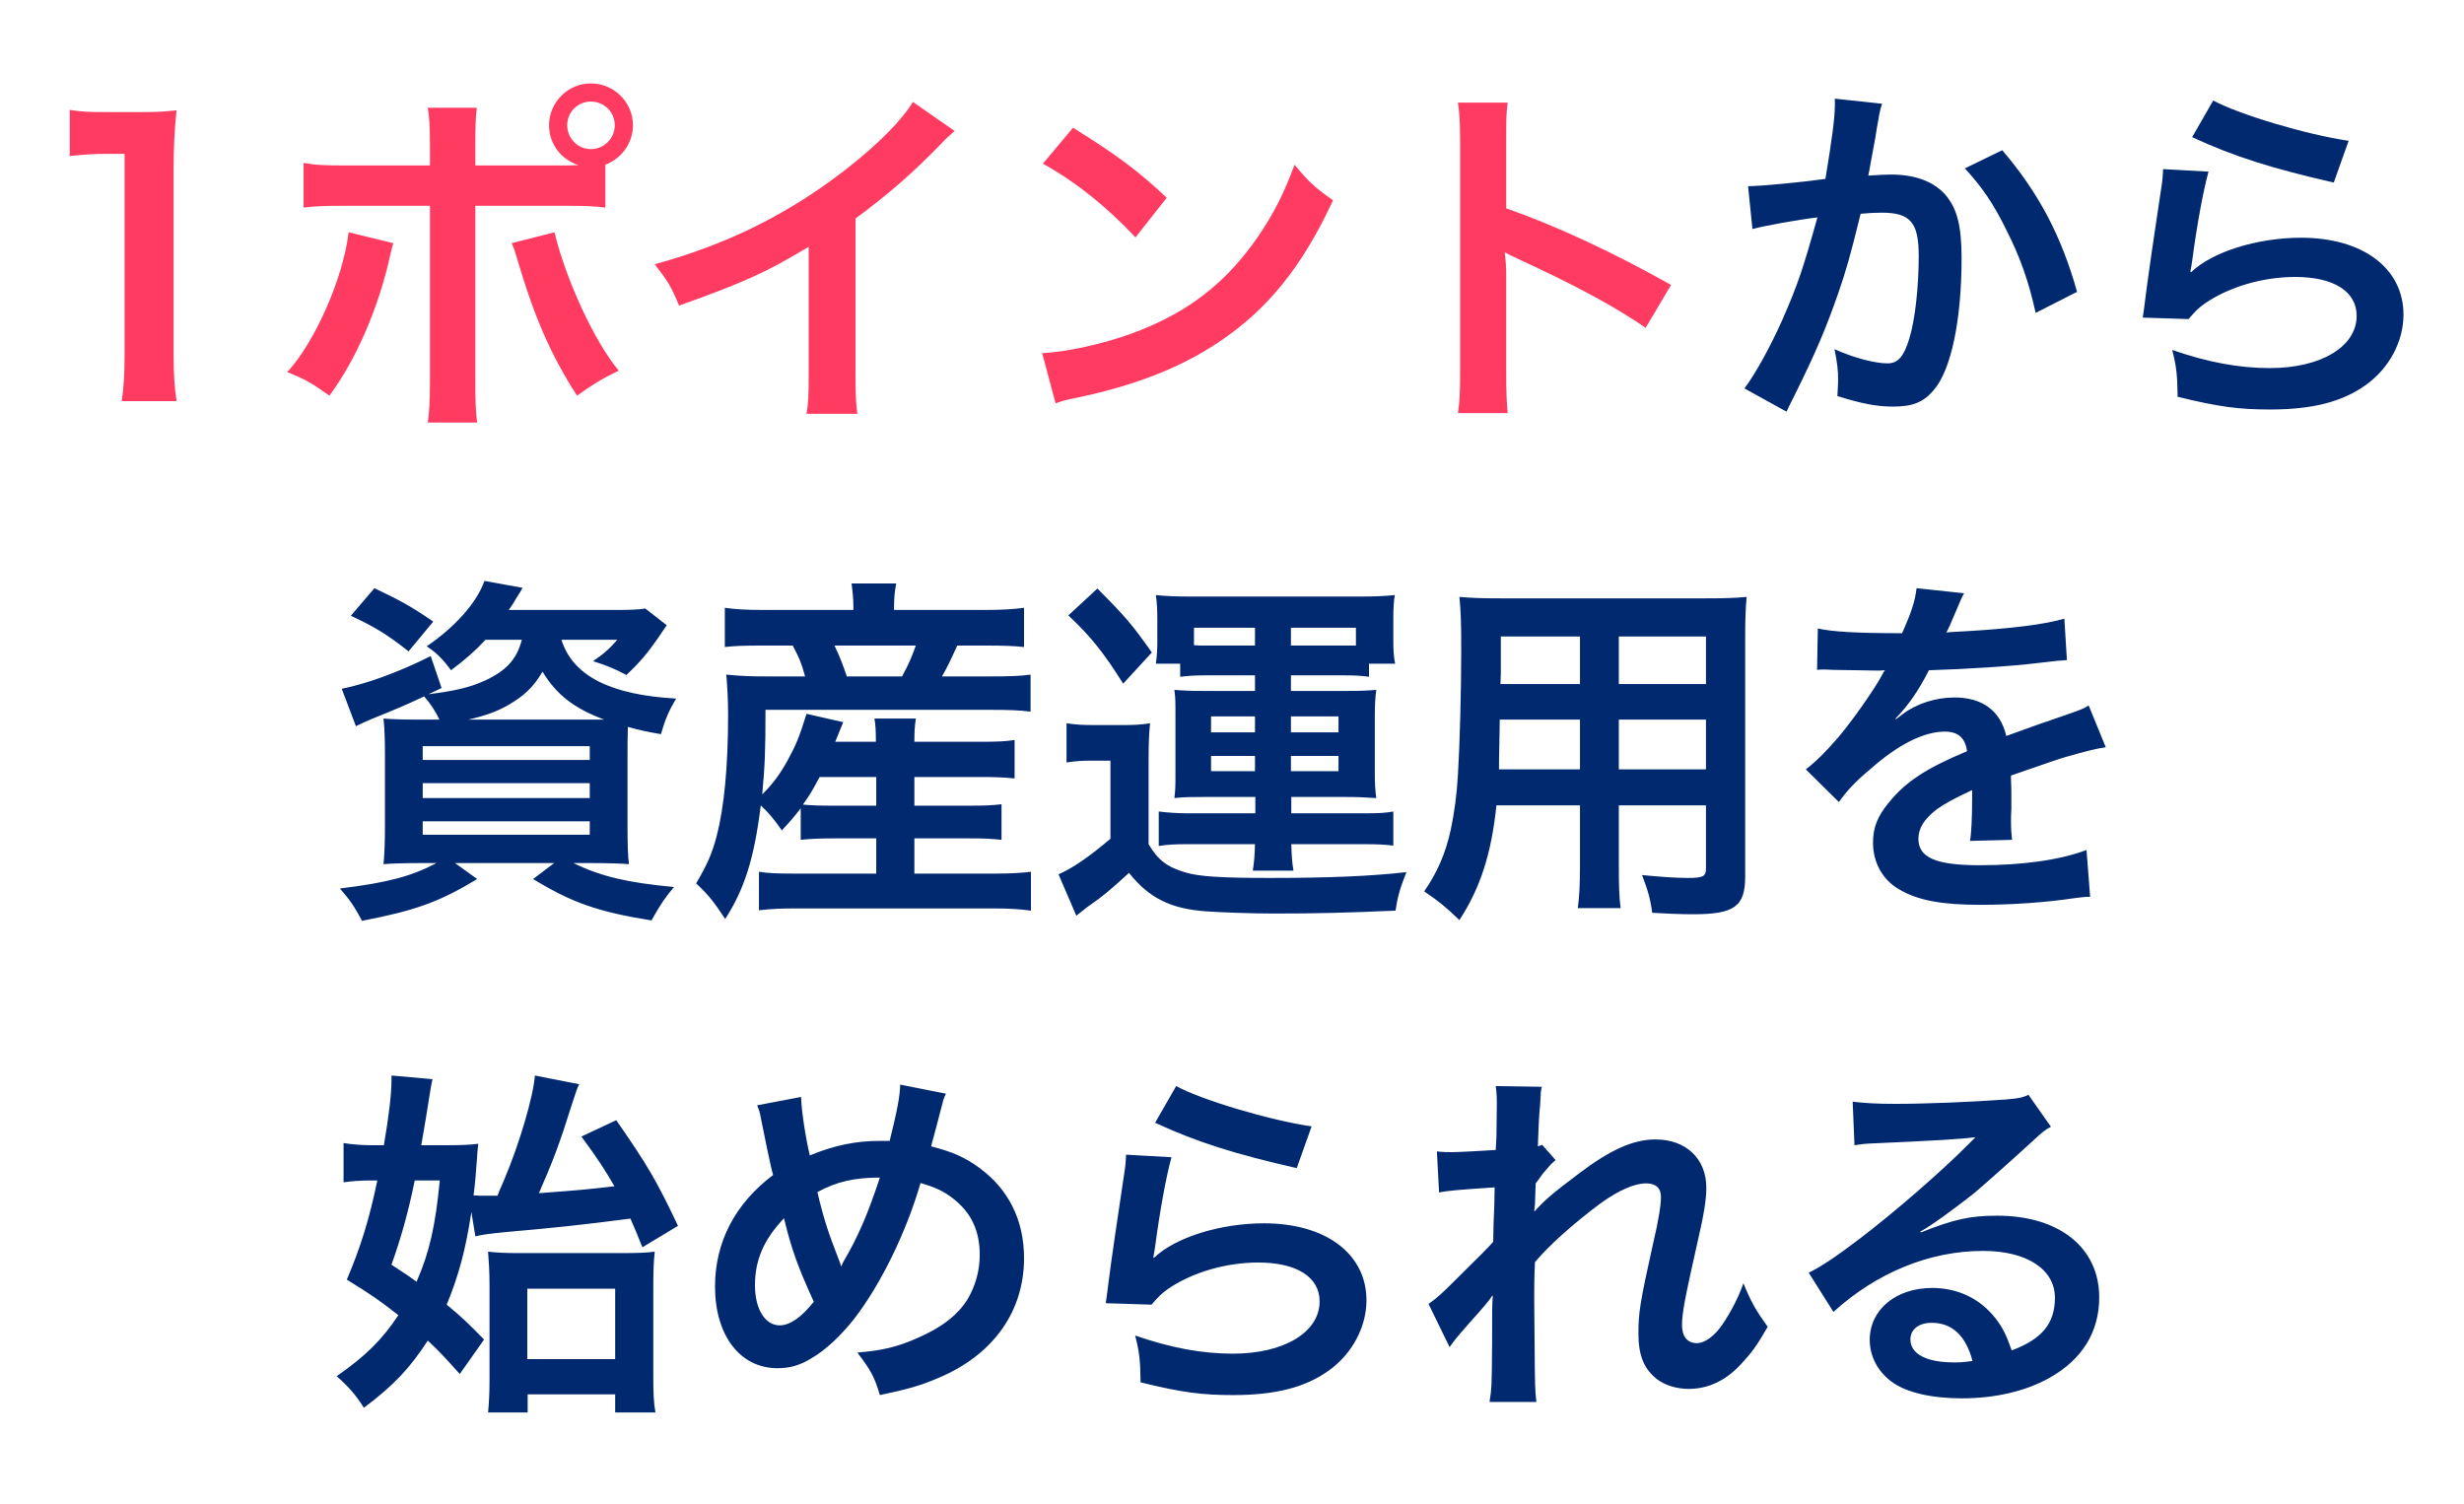
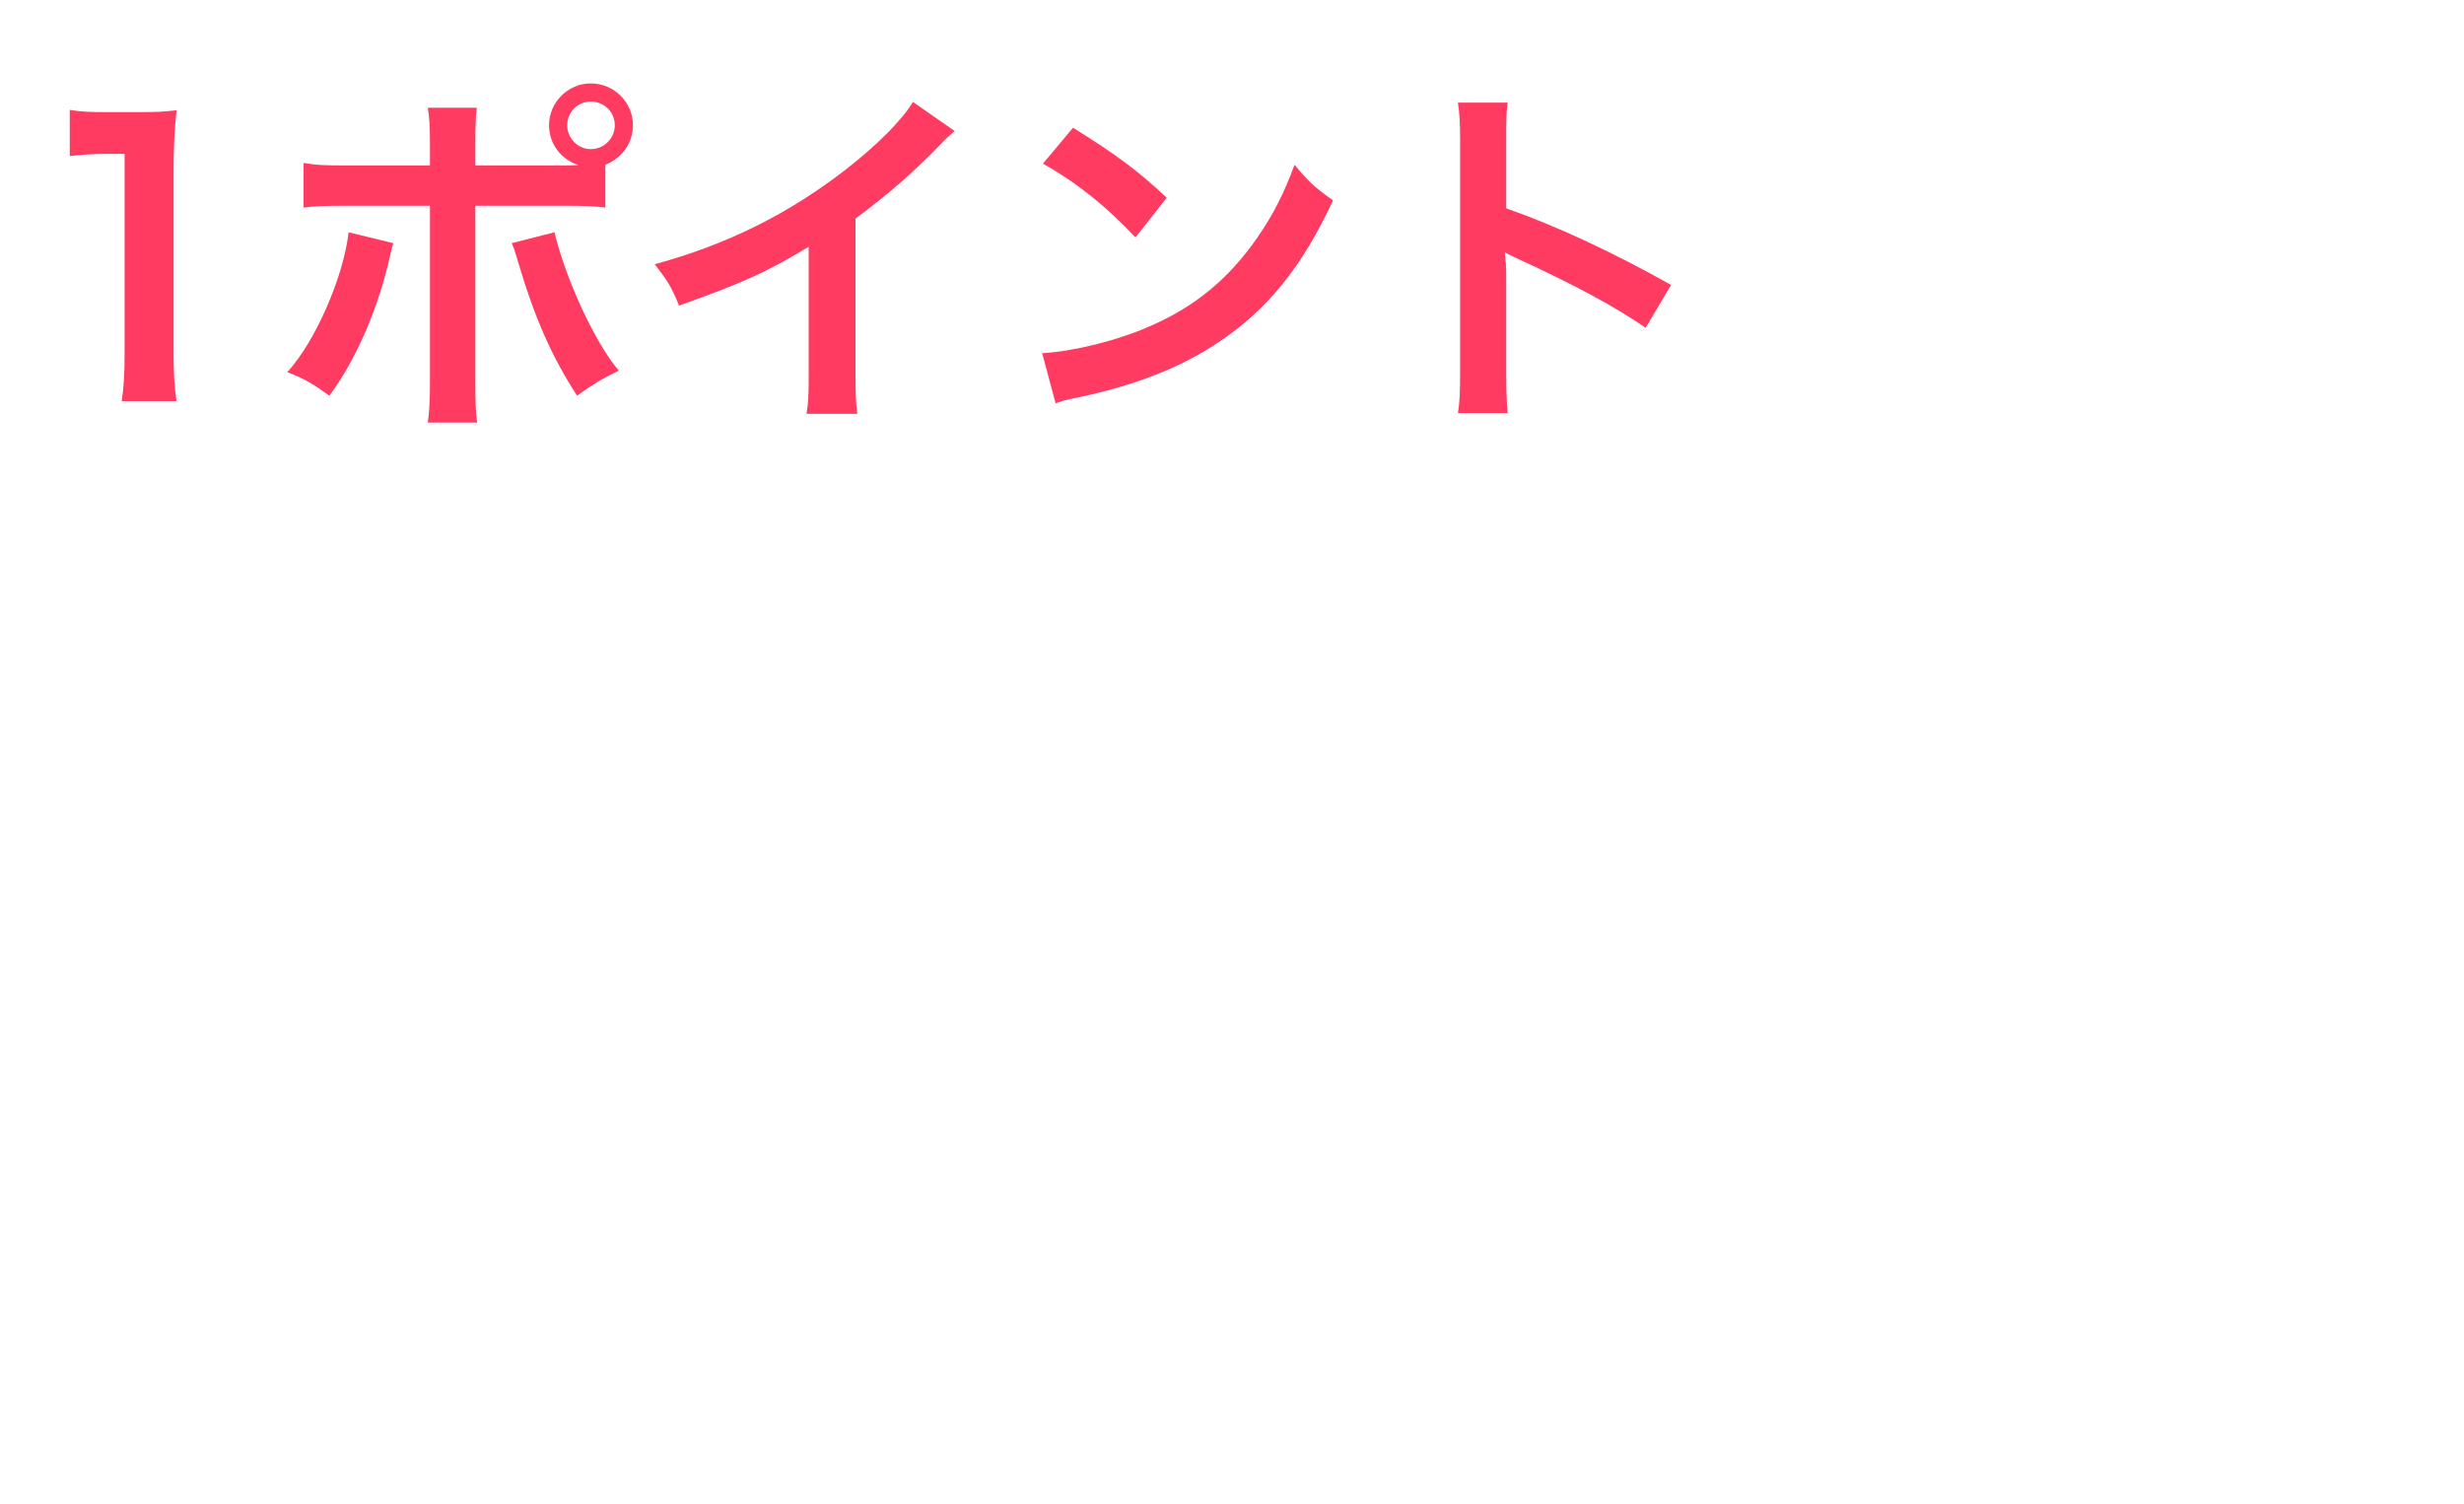
<svg xmlns="http://www.w3.org/2000/svg" width="95" height="58" viewBox="0 0 95 58" fill="none">
  <path d="M6.806 15.466H4.692C4.776 14.92 4.804 14.374 4.804 13.646V5.932H4.132C3.614 5.932 3.208 5.96 2.69 6.016V4.238C3.124 4.308 3.432 4.322 4.09 4.322H5.378C6.092 4.322 6.302 4.308 6.806 4.252C6.722 5.078 6.694 5.722 6.694 6.562V13.646C6.694 14.388 6.722 14.892 6.806 15.466ZM18.327 6.38H21.533C21.827 6.38 21.967 6.38 22.303 6.366C21.617 6.142 21.169 5.54 21.169 4.826C21.169 3.944 21.897 3.216 22.779 3.216C23.675 3.216 24.403 3.944 24.403 4.826C24.403 5.512 23.983 6.1 23.339 6.352V8.004C22.877 7.948 22.667 7.934 21.561 7.934H18.327V14.724C18.327 15.494 18.341 15.914 18.397 16.292H16.493C16.549 15.914 16.577 15.494 16.577 14.71V7.934H13.469C12.377 7.934 12.167 7.948 11.705 8.004V6.282C12.195 6.366 12.461 6.38 13.497 6.38H16.577V5.596C16.577 4.798 16.549 4.49 16.493 4.154H18.383C18.341 4.532 18.327 4.742 18.327 5.638V6.38ZM22.779 3.916C22.275 3.916 21.869 4.322 21.869 4.826C21.869 5.33 22.275 5.75 22.779 5.75C23.297 5.75 23.703 5.33 23.703 4.826C23.703 4.322 23.297 3.916 22.779 3.916ZM13.441 8.956L15.163 9.376C15.135 9.46 15.121 9.544 15.107 9.572C15.107 9.6 15.079 9.684 15.051 9.81C14.603 11.868 13.721 13.884 12.699 15.256C12.041 14.78 11.747 14.612 11.075 14.346C12.153 13.184 13.245 10.678 13.441 8.956ZM19.727 9.376L21.379 8.956C21.813 10.776 22.933 13.198 23.857 14.29C23.143 14.64 22.877 14.808 22.247 15.256C21.239 13.688 20.609 12.246 19.951 10.02C19.839 9.642 19.825 9.586 19.727 9.376ZM35.197 3.93L36.807 5.05C36.569 5.26 36.499 5.316 36.289 5.54C35.239 6.632 34.189 7.542 32.985 8.424V14.402C32.985 15.172 32.999 15.578 33.055 15.956H31.095C31.165 15.55 31.179 15.27 31.179 14.444V9.516C29.541 10.496 28.757 10.86 26.181 11.784C25.887 11.056 25.733 10.818 25.243 10.188C28.015 9.432 30.367 8.27 32.593 6.548C33.839 5.582 34.791 4.616 35.197 3.93ZM40.209 6.31L41.371 4.924C43.037 5.96 43.905 6.604 44.983 7.626L43.779 9.152C42.659 7.962 41.511 7.038 40.209 6.31ZM40.699 15.55L40.181 13.618C41.385 13.548 43.051 13.142 44.325 12.582C46.075 11.826 47.377 10.748 48.483 9.152C49.099 8.256 49.491 7.486 49.911 6.352C50.457 7.01 50.681 7.22 51.395 7.724C50.205 10.286 48.875 11.938 46.957 13.212C45.529 14.164 43.793 14.85 41.623 15.312C41.063 15.424 41.021 15.438 40.699 15.55ZM58.129 15.928H56.211C56.281 15.48 56.295 15.102 56.295 14.36V5.386C56.295 4.7 56.267 4.336 56.211 3.958H58.129C58.073 4.378 58.073 4.56 58.073 5.428V8.032C59.991 8.704 62.189 9.726 64.429 10.986L63.449 12.638C62.287 11.84 60.831 11.042 58.493 9.964C58.171 9.81 58.129 9.796 58.017 9.726C58.059 10.118 58.073 10.286 58.073 10.678V14.374C58.073 15.102 58.087 15.466 58.129 15.928Z" fill="#FF3B62" />
-   <path d="M70.743 3.804L72.563 4C72.521 4.126 72.479 4.28 72.451 4.434C72.423 4.616 72.409 4.686 72.367 4.91C72.325 5.204 72.325 5.204 72.129 6.254C72.073 6.562 72.073 6.59 72.031 6.772C72.437 6.744 72.633 6.73 72.899 6.73C73.823 6.73 74.509 6.982 74.971 7.472C75.447 8.004 75.629 8.676 75.629 9.95C75.629 12.358 75.223 14.276 74.551 15.046C74.159 15.508 73.739 15.676 72.997 15.676C72.353 15.676 71.779 15.564 70.841 15.27C70.855 14.99 70.869 14.794 70.869 14.654C70.869 14.29 70.841 14.01 70.729 13.464C71.485 13.8 72.283 14.01 72.773 14.01C73.179 14.01 73.403 13.744 73.613 13.058C73.837 12.33 73.977 11.056 73.977 9.866C73.977 8.578 73.655 8.2 72.549 8.2C72.269 8.2 72.059 8.214 71.737 8.242C71.317 9.95 71.191 10.37 70.883 11.28C70.393 12.68 70.015 13.576 69.203 15.214C69.133 15.354 69.133 15.354 68.993 15.634C68.951 15.718 68.951 15.732 68.881 15.872L67.257 14.976C67.677 14.416 68.237 13.408 68.713 12.344C69.315 10.972 69.511 10.384 70.071 8.382C69.357 8.466 68.027 8.704 67.565 8.83L67.397 7.178C67.915 7.178 69.609 7.01 70.379 6.898C70.631 5.386 70.743 4.532 70.743 4.07C70.743 4.014 70.743 3.916 70.743 3.804ZM75.755 6.492L77.197 5.792C78.597 7.43 79.479 9.096 80.081 11.252L78.485 12.064C78.219 10.86 77.897 9.936 77.365 8.886C76.861 7.85 76.413 7.206 75.755 6.492ZM84.519 5.288L85.331 3.874C86.297 4.406 88.971 5.204 90.553 5.428L89.979 7.038C87.585 6.492 86.115 6.03 84.519 5.288ZM83.399 6.52L85.149 6.618C84.939 7.388 84.701 8.69 84.519 10.062C84.491 10.258 84.491 10.258 84.449 10.468L84.477 10.496C85.289 9.712 87.025 9.166 88.719 9.166C91.099 9.166 92.667 10.342 92.667 12.134C92.667 13.156 92.121 14.192 91.225 14.836C90.315 15.494 89.153 15.788 87.529 15.788C86.325 15.788 85.555 15.69 83.959 15.298C83.945 14.43 83.917 14.15 83.749 13.492C85.121 13.968 86.325 14.192 87.515 14.192C89.489 14.192 90.861 13.366 90.861 12.176C90.861 11.238 89.979 10.678 88.495 10.678C87.249 10.678 85.947 11.056 85.009 11.7C84.757 11.882 84.673 11.966 84.379 12.302L82.615 12.246C82.657 11.994 82.657 11.938 82.727 11.406C82.839 10.538 83.063 8.984 83.315 7.332C83.371 6.996 83.385 6.828 83.399 6.52ZM20.12 24.666H18.72C18.328 25.086 17.95 25.422 17.39 25.842C17.068 25.408 16.83 25.17 16.452 24.918C17.53 24.19 18.384 23.238 18.678 22.398L20.148 22.664C20.064 22.818 20.064 22.818 19.91 23.056C19.826 23.21 19.77 23.294 19.616 23.518H23.718C24.292 23.518 24.628 23.504 24.88 23.462L25.706 24.106C25.594 24.26 25.566 24.316 25.384 24.582C24.95 25.198 24.712 25.492 24.152 26.024C23.732 25.8 23.368 25.646 22.864 25.492C23.312 25.184 23.48 25.03 23.802 24.666H21.646C22.08 26.052 23.522 26.794 26.07 26.934C25.776 27.424 25.65 27.732 25.482 28.306C24.922 28.208 24.712 28.166 24.208 28.026C24.194 28.404 24.194 28.81 24.194 29.244V31.834C24.194 32.478 24.208 33.066 24.25 33.318C23.928 33.29 23.354 33.276 22.766 33.276H22.108C23.172 33.794 24.194 34.032 25.986 34.2C25.636 34.62 25.496 34.816 25.118 35.488C23.032 35.152 22.052 34.802 20.554 33.892L21.366 33.276H17.544L18.398 33.892C16.942 34.774 16.004 35.11 13.96 35.502C13.638 34.914 13.526 34.746 13.106 34.256C14.954 34.032 15.878 33.78 16.83 33.276H16.27C15.626 33.276 15.136 33.29 14.786 33.318C14.814 33.066 14.842 32.506 14.842 31.918V29.16C14.842 28.502 14.828 28.096 14.786 27.704C15.08 27.732 15.57 27.746 16.214 27.746H16.942C16.774 27.396 16.606 27.144 16.354 26.85C15.542 27.228 15.374 27.298 14.338 27.718C14.128 27.802 13.988 27.872 13.722 27.998L13.176 26.556C14.1 26.374 15.36 25.926 16.606 25.296L17.026 26.528L16.522 26.766C17.544 26.64 18.118 26.5 18.65 26.262C19.518 25.87 19.924 25.422 20.12 24.666ZM18.048 27.746H22.822C23.004 27.746 23.046 27.746 23.298 27.746C22.136 27.312 21.464 26.794 20.918 25.898C20.554 26.5 20.232 26.808 19.616 27.172C19.182 27.424 18.734 27.592 18.048 27.746ZM16.298 28.768V29.3H22.738V28.768H16.298ZM16.298 30.196V30.77H22.738V30.196H16.298ZM16.298 31.666V32.184H22.738V31.666H16.298ZM16.704 23.966L15.752 25.114C14.94 24.47 14.436 24.162 13.526 23.742L14.436 22.678C15.444 23.154 15.892 23.406 16.704 23.966ZM30.872 32.38V31.162C30.648 31.456 30.522 31.61 30.144 32.016C29.864 31.61 29.654 31.358 29.332 31.05C29.08 33.094 28.702 34.284 27.96 35.432C27.498 34.732 27.302 34.494 26.84 34.06C27.26 33.346 27.456 32.912 27.638 32.212C27.918 31.12 28.072 29.552 28.072 27.55C28.072 26.99 28.044 26.472 28.002 26.01C28.548 26.066 28.968 26.08 29.598 26.08H31.04C30.9 25.562 30.83 25.394 30.564 24.89H29.374C28.632 24.89 28.338 24.904 27.946 24.946V23.434C28.324 23.49 28.758 23.518 29.472 23.518H32.902V23.378C32.902 23.084 32.874 22.818 32.832 22.496H34.554C34.498 22.79 34.47 23.042 34.47 23.378V23.518H37.9C38.628 23.518 39.076 23.49 39.482 23.434V24.946C39.076 24.904 38.726 24.89 37.984 24.89H36.906C36.626 25.506 36.556 25.66 36.318 26.08H38.166C38.922 26.08 39.342 26.066 39.734 26.01V27.438C39.286 27.382 38.894 27.368 38.166 27.368H29.514C29.514 28.992 29.486 29.566 29.388 30.63C29.78 30.238 30.06 29.874 30.368 29.314C30.69 28.726 30.816 28.418 31.096 27.522L32.51 27.844C32.37 28.194 32.37 28.194 32.202 28.6H33.77C33.77 28.166 33.756 27.942 33.714 27.704H35.31C35.268 27.998 35.254 28.194 35.254 28.6H37.774C38.46 28.6 38.768 28.586 39.118 28.53V30.014C38.712 29.972 38.404 29.958 37.76 29.958H35.254V31.064H37.354C38.012 31.064 38.264 31.05 38.614 31.008V32.38C38.208 32.338 37.97 32.324 37.354 32.324H35.254V33.682H38.418C38.978 33.682 39.398 33.654 39.748 33.612V35.11C39.328 35.054 38.908 35.026 38.376 35.026H30.606C30.13 35.026 29.752 35.04 29.262 35.096V33.612C29.612 33.668 29.976 33.682 30.578 33.682H33.784V32.324H32.16C31.656 32.324 31.264 32.338 30.872 32.38ZM33.784 29.958H31.6C31.362 30.406 31.222 30.658 30.956 31.022C31.236 31.05 31.558 31.064 32.146 31.064H33.784V29.958ZM32.65 26.08H34.778C35.03 25.618 35.128 25.394 35.31 24.89H32.174C32.398 25.366 32.482 25.59 32.65 26.08ZM48.386 26.038H46.538C46.104 26.038 45.824 26.052 45.502 26.094V25.59H44.564C44.606 25.296 44.62 25.072 44.62 24.736V23.868C44.62 23.518 44.606 23.224 44.564 22.944C44.97 22.986 45.32 23 45.922 23H52.446C53.006 23 53.342 22.986 53.776 22.944C53.734 23.21 53.72 23.462 53.72 23.84V24.68C53.72 25.058 53.734 25.324 53.79 25.59H52.782V26.094C52.46 26.052 52.25 26.038 51.76 26.038H49.772V26.64H51.914C52.502 26.64 52.74 26.626 53.062 26.598C53.02 26.92 53.006 27.186 53.006 27.634V29.748C53.006 30.21 53.02 30.448 53.062 30.77C52.6 30.742 52.348 30.728 51.914 30.728H49.786V31.358H52.6C53.174 31.358 53.412 31.344 53.72 31.288V32.604C53.37 32.562 53.132 32.548 52.558 32.548H49.786C49.8 33.01 49.814 33.234 49.87 33.57H48.302C48.358 33.192 48.372 33.024 48.386 32.548H45.796C45.306 32.548 45.012 32.562 44.676 32.618V31.288C45.012 31.33 45.39 31.358 45.782 31.358H48.4V30.728H46.398C45.88 30.728 45.698 30.728 45.278 30.77C45.32 30.448 45.32 30.308 45.32 29.748V27.634C45.32 27.018 45.32 26.906 45.278 26.598C45.614 26.626 45.866 26.64 46.398 26.64H48.386V26.038ZM48.386 24.89V24.204H46.034V24.876C46.188 24.89 46.286 24.89 46.468 24.89H48.386ZM49.772 24.89H51.9C51.998 24.89 51.998 24.89 52.278 24.89V24.204H49.772V24.89ZM48.386 27.62H46.692V28.236H48.386V27.62ZM49.772 27.62V28.236H51.606V27.62H49.772ZM48.386 29.146H46.692V29.734H48.386V29.146ZM49.772 29.146V29.734H51.606V29.146H49.772ZM41.19 23.728L42.31 22.692C43.43 23.812 43.654 24.092 44.41 25.156L43.304 26.36C42.562 25.17 42.03 24.512 41.19 23.728ZM41.12 29.398V27.886C41.498 27.942 41.722 27.956 42.24 27.956H43.276C43.682 27.956 44.004 27.942 44.34 27.886C44.298 28.32 44.284 28.656 44.284 29.412V32.548C44.648 33.164 44.998 33.43 45.712 33.64C46.23 33.794 47.07 33.85 48.946 33.85C51.242 33.85 52.88 33.78 54.224 33.626C53.986 34.228 53.888 34.55 53.804 35.11C51.914 35.194 50.738 35.222 49.114 35.222C48.274 35.222 47.084 35.18 46.51 35.138C45.138 35.04 44.312 34.634 43.528 33.654C42.842 34.284 42.534 34.55 41.904 34.984C41.792 35.068 41.652 35.18 41.498 35.306L40.812 33.71C41.33 33.486 41.974 33.052 42.814 32.338V29.328H42.072C41.694 29.328 41.498 29.342 41.12 29.398ZM60.916 31.05H57.696C57.5 32.912 57.08 34.228 56.268 35.474C55.68 34.914 55.484 34.76 54.91 34.368C55.414 33.64 55.736 32.898 55.932 32.002C56.072 31.344 56.17 30.616 56.212 29.86C56.282 28.684 56.338 26.696 56.338 25.044C56.338 24.036 56.324 23.588 56.268 23.014C56.758 23.056 57.122 23.07 57.878 23.07H65.732C66.516 23.07 66.908 23.056 67.342 23.014C67.3 23.49 67.286 23.84 67.286 24.596V33.794C67.286 34.956 66.866 35.25 65.27 35.25C64.836 35.25 64.122 35.222 63.702 35.194C63.632 34.662 63.534 34.326 63.31 33.738C64.01 33.808 64.626 33.85 65.074 33.85C65.648 33.85 65.774 33.794 65.774 33.5V31.05H62.414V33.346C62.414 34.158 62.428 34.606 62.484 35.012H60.832C60.888 34.592 60.916 34.186 60.916 33.36V31.05ZM60.916 29.664V27.746H57.822C57.822 28.152 57.808 28.432 57.808 28.628C57.794 29.286 57.794 29.384 57.794 29.664H60.916ZM62.414 29.664H65.774V27.746H62.414V29.664ZM60.916 26.374V24.54H57.864V25.982L57.85 26.374H60.916ZM62.414 26.374H65.774V24.54H62.414V26.374ZM70.058 25.828L70.086 24.232C70.66 24.358 71.556 24.414 73.334 24.414C73.712 23.574 73.838 23.154 73.894 22.678L75.728 22.874C75.644 23.014 75.644 23.014 75.168 24.134C75.098 24.288 75.07 24.33 75.042 24.386C75.154 24.372 75.154 24.372 75.924 24.33C77.548 24.232 78.822 24.078 79.592 23.854L79.69 25.45C79.298 25.478 79.298 25.478 78.584 25.562C77.562 25.688 75.784 25.8 74.37 25.842C73.964 26.64 73.572 27.2 73.082 27.704L73.096 27.732C73.194 27.662 73.194 27.662 73.376 27.522C73.894 27.13 74.636 26.892 75.35 26.892C76.442 26.892 77.128 27.41 77.352 28.376C78.43 27.984 79.144 27.732 79.494 27.62C80.25 27.354 80.306 27.34 80.53 27.2L81.188 28.81C80.796 28.866 80.376 28.978 79.634 29.188C79.438 29.244 78.738 29.482 77.534 29.902V30.056C77.548 30.42 77.548 30.42 77.548 30.616C77.548 30.756 77.548 30.994 77.548 31.176C77.534 31.414 77.534 31.54 77.534 31.638C77.534 31.946 77.548 32.142 77.576 32.38L75.952 32.422C76.008 32.17 76.036 31.456 76.036 30.798C76.036 30.602 76.036 30.602 76.036 30.462C75.35 30.784 74.986 30.98 74.692 31.19C74.202 31.554 73.964 31.932 73.964 32.338C73.964 33.066 74.636 33.36 76.33 33.36C78.01 33.36 79.452 33.15 80.446 32.772L80.586 34.578C80.348 34.578 80.278 34.592 79.942 34.634C78.934 34.788 77.59 34.886 76.358 34.886C74.874 34.886 73.95 34.718 73.236 34.298C72.592 33.934 72.214 33.262 72.214 32.492C72.214 31.918 72.382 31.47 72.83 30.938C73.46 30.154 74.258 29.622 75.84 28.964C75.77 28.446 75.49 28.208 74.986 28.208C74.174 28.208 73.194 28.698 72.116 29.65C71.528 30.14 71.206 30.49 70.898 30.924L69.624 29.664C69.988 29.384 70.394 28.992 70.884 28.418C71.43 27.774 72.284 26.556 72.564 26.024C72.62 25.912 72.62 25.912 72.676 25.842C72.62 25.842 72.438 25.856 72.438 25.856C72.214 25.856 70.982 25.828 70.674 25.828C70.408 25.814 70.408 25.814 70.282 25.814C70.24 25.814 70.156 25.814 70.058 25.828ZM18.328 47.67L18.174 46.732C17.95 48.202 17.684 49.182 17.222 50.302C17.782 50.764 18.02 50.988 18.664 51.646L17.726 52.976C17.152 52.332 16.928 52.094 16.494 51.688C15.808 52.738 15.206 53.396 14.03 54.278C13.722 53.788 13.428 53.452 12.98 53.06C14.086 52.29 14.716 51.674 15.36 50.708C14.646 50.148 14.324 49.924 13.372 49.336C13.904 48.09 14.24 46.998 14.548 45.514H14.24C13.89 45.514 13.554 45.542 13.246 45.584V44.072C13.596 44.128 13.96 44.156 14.38 44.156H14.8C14.996 43.008 15.094 42.182 15.094 41.636C15.094 41.608 15.094 41.538 15.094 41.468L16.676 41.608C16.634 41.776 16.592 42.028 16.522 42.476C16.438 42.994 16.424 43.12 16.242 44.156H17.166C17.74 44.156 18.118 44.142 18.44 44.1C18.412 44.338 18.412 44.338 18.384 44.744C18.342 45.29 18.328 45.542 18.258 46.088C18.426 46.102 18.51 46.102 18.664 46.102C18.86 46.102 18.874 46.102 19.182 46.102C19.266 45.878 19.266 45.878 19.434 45.5C20.036 44.072 20.554 42.308 20.624 41.468L22.332 41.804C22.248 41.972 22.22 42.042 22.038 42.616C21.576 44.086 21.352 44.688 20.778 46.004C22.444 45.878 22.458 45.878 23.69 45.738C23.326 45.108 23.074 44.716 22.416 43.82L23.76 43.19C24.964 44.926 25.314 45.514 26.14 47.264L24.768 48.09C24.544 47.53 24.502 47.432 24.306 46.984C22.36 47.236 21.422 47.334 19.518 47.502C18.804 47.572 18.608 47.6 18.328 47.67ZM16.956 45.514H15.99C15.752 46.69 15.472 47.698 15.094 48.762C15.654 49.126 15.836 49.252 16.06 49.42C16.564 48.272 16.788 47.25 16.956 45.514ZM20.344 53.76V54.46H18.818C18.846 54.152 18.874 53.802 18.874 53.2V49.574C18.874 49.042 18.846 48.608 18.818 48.258C19.14 48.3 19.518 48.314 20.008 48.314H23.942C24.586 48.314 24.964 48.3 25.244 48.258C25.202 48.636 25.188 48.986 25.188 49.672V53.06C25.188 53.69 25.202 54.096 25.272 54.46H23.718V53.76H20.344ZM20.33 49.686V52.402H23.718V49.686H20.33ZM29.192 42.616L30.886 42.294C30.9 42.826 31.054 43.834 31.222 44.548C32.174 44.156 33 43.988 33.924 43.988C34.008 43.988 34.134 43.988 34.302 43.988C34.596 42.798 34.694 42.28 34.708 41.818L36.472 42.168C36.388 42.336 36.36 42.434 36.332 42.56C36.136 43.316 35.954 44.002 35.898 44.198C36.724 44.408 37.228 44.632 37.774 45.038C38.894 45.864 39.482 47.054 39.482 48.51C39.482 50.568 38.292 52.234 36.206 53.116C35.534 53.41 35.002 53.564 33.924 53.788C33.714 53.088 33.588 52.85 33.056 52.15C34.022 52.066 34.568 51.94 35.338 51.604C36.29 51.198 36.92 50.708 37.298 50.106C37.606 49.588 37.774 49 37.774 48.384C37.774 47.46 37.452 46.76 36.752 46.214C36.374 45.92 36.066 45.78 35.492 45.612C34.932 47.53 33.966 49.504 32.944 50.834C32.44 51.478 31.838 52.052 31.278 52.374C30.844 52.64 30.452 52.752 29.976 52.752C28.534 52.752 27.568 51.492 27.568 49.602C27.568 47.88 28.352 46.396 29.808 45.304C29.738 45.094 29.486 43.876 29.332 43.092C29.304 42.91 29.276 42.826 29.192 42.616ZM30.228 46.97C29.444 47.796 29.108 48.58 29.108 49.56C29.108 50.47 29.5 51.1 30.06 51.1C30.452 51.1 30.9 50.792 31.376 50.19C30.732 48.776 30.508 48.132 30.228 46.97ZM32.426 48.818H32.44C32.482 48.72 32.482 48.706 32.524 48.636C33.084 47.684 33.462 46.802 33.924 45.402C32.958 45.402 32.258 45.556 31.516 45.962C31.74 46.928 31.922 47.502 32.356 48.608C32.398 48.72 32.412 48.748 32.426 48.818ZM44.536 43.288L45.348 41.874C46.314 42.406 48.988 43.204 50.57 43.428L49.996 45.038C47.602 44.492 46.132 44.03 44.536 43.288ZM43.416 44.52L45.166 44.618C44.956 45.388 44.718 46.69 44.536 48.062C44.508 48.258 44.508 48.258 44.466 48.468L44.494 48.496C45.306 47.712 47.042 47.166 48.736 47.166C51.116 47.166 52.684 48.342 52.684 50.134C52.684 51.156 52.138 52.192 51.242 52.836C50.332 53.494 49.17 53.788 47.546 53.788C46.342 53.788 45.572 53.69 43.976 53.298C43.962 52.43 43.934 52.15 43.766 51.492C45.138 51.968 46.342 52.192 47.532 52.192C49.506 52.192 50.878 51.366 50.878 50.176C50.878 49.238 49.996 48.678 48.512 48.678C47.266 48.678 45.964 49.056 45.026 49.7C44.774 49.882 44.69 49.966 44.396 50.302L42.632 50.246C42.674 49.994 42.674 49.938 42.744 49.406C42.856 48.538 43.08 46.984 43.332 45.332C43.388 44.996 43.402 44.828 43.416 44.52ZM59.152 46.704H59.166C59.572 46.256 59.866 46.004 60.874 45.248C62.092 44.324 62.974 43.932 63.828 43.932C65.004 43.932 65.788 44.674 65.788 45.794C65.788 46.256 65.69 46.858 65.438 47.936C64.962 50.05 64.85 50.638 64.85 51.086C64.85 51.534 65.06 51.786 65.424 51.786C65.732 51.786 66.11 51.506 66.404 51.072C66.74 50.582 67.048 49.98 67.216 49.476C67.524 50.218 67.692 50.512 68.154 51.156C67.734 51.884 67.538 52.15 67.174 52.542C66.558 53.228 65.872 53.55 65.102 53.55C64.64 53.55 64.206 53.41 63.898 53.186C63.394 52.794 63.17 52.276 63.17 51.422C63.17 50.61 63.226 50.232 63.744 47.908C63.954 47.012 64.038 46.466 64.038 46.144C64.038 45.808 63.842 45.626 63.464 45.626C63.016 45.626 62.414 45.892 61.728 46.382C60.706 47.138 59.712 48.02 59.18 48.664C59.152 49.294 59.152 49.686 59.152 50.078C59.152 50.19 59.152 50.19 59.166 51.744C59.18 53.494 59.18 53.536 59.236 54.054H57.43C57.514 53.48 57.514 53.48 57.528 51.828C57.528 50.33 57.528 50.33 57.556 49.952L57.528 49.966C57.402 50.162 57.248 50.344 56.534 51.142C56.226 51.492 56.03 51.73 55.89 51.94L55.078 50.274C55.4 50.05 55.624 49.84 55.988 49.476C57.304 48.174 57.304 48.174 57.57 47.88C57.584 47.208 57.584 47.054 57.612 46.508C57.612 46.186 57.626 46.158 57.626 45.78C56.142 45.878 55.862 45.906 55.484 45.976L55.4 44.394C55.652 44.422 55.778 44.422 55.974 44.422C56.24 44.422 57.01 44.38 57.668 44.338C57.682 44.128 57.682 44.128 57.696 43.806C57.696 43.414 57.71 42.98 57.71 42.658C57.71 42.294 57.71 42.196 57.668 41.874L59.446 41.902C59.404 42.07 59.404 42.098 59.39 42.42C59.39 42.49 59.376 42.672 59.348 42.952C59.334 43.232 59.32 43.344 59.292 44.198C59.306 44.198 59.362 44.17 59.46 44.142L59.978 44.73C59.838 44.842 59.782 44.898 59.572 45.15C59.502 45.22 59.502 45.22 59.376 45.402C59.32 45.486 59.292 45.514 59.208 45.626L59.18 46.452C59.18 46.452 59.166 46.536 59.152 46.704ZM74.034 47.488L74.062 47.516C75.336 47.012 75.952 46.872 77.002 46.872C79.396 46.872 80.936 48.104 80.936 50.022C80.936 51.352 80.278 52.416 79.032 53.116C78.122 53.634 76.932 53.914 75.644 53.914C74.468 53.914 73.488 53.69 72.928 53.27C72.396 52.878 72.088 52.29 72.088 51.66C72.088 50.498 73.096 49.658 74.496 49.658C75.476 49.658 76.33 50.064 76.918 50.806C77.198 51.156 77.352 51.464 77.562 52.066C78.724 51.632 79.228 51.03 79.228 50.036C79.228 48.944 78.15 48.23 76.456 48.23C74.412 48.23 72.368 49.056 70.688 50.582L69.736 49.07C70.226 48.832 70.786 48.454 71.71 47.754C73.012 46.76 74.832 45.192 75.896 44.114C75.924 44.086 76.064 43.946 76.148 43.862L76.134 43.848C75.602 43.918 74.706 43.974 72.172 44.086C71.864 44.1 71.766 44.114 71.5 44.156L71.43 42.476C71.906 42.532 72.312 42.56 73.082 42.56C74.272 42.56 75.98 42.49 77.338 42.392C77.828 42.35 77.982 42.322 78.206 42.21L79.074 43.442C78.836 43.568 78.738 43.652 78.346 44.016C77.646 44.66 76.624 45.57 76.148 45.976C75.896 46.186 74.888 46.942 74.608 47.124C74.258 47.362 74.258 47.362 74.034 47.488ZM76.05 52.472C75.798 51.506 75.266 51.002 74.482 51.002C73.978 51.002 73.656 51.254 73.656 51.646C73.656 52.206 74.286 52.528 75.322 52.528C75.588 52.528 75.658 52.528 76.05 52.472Z" fill="#002970" />
</svg>